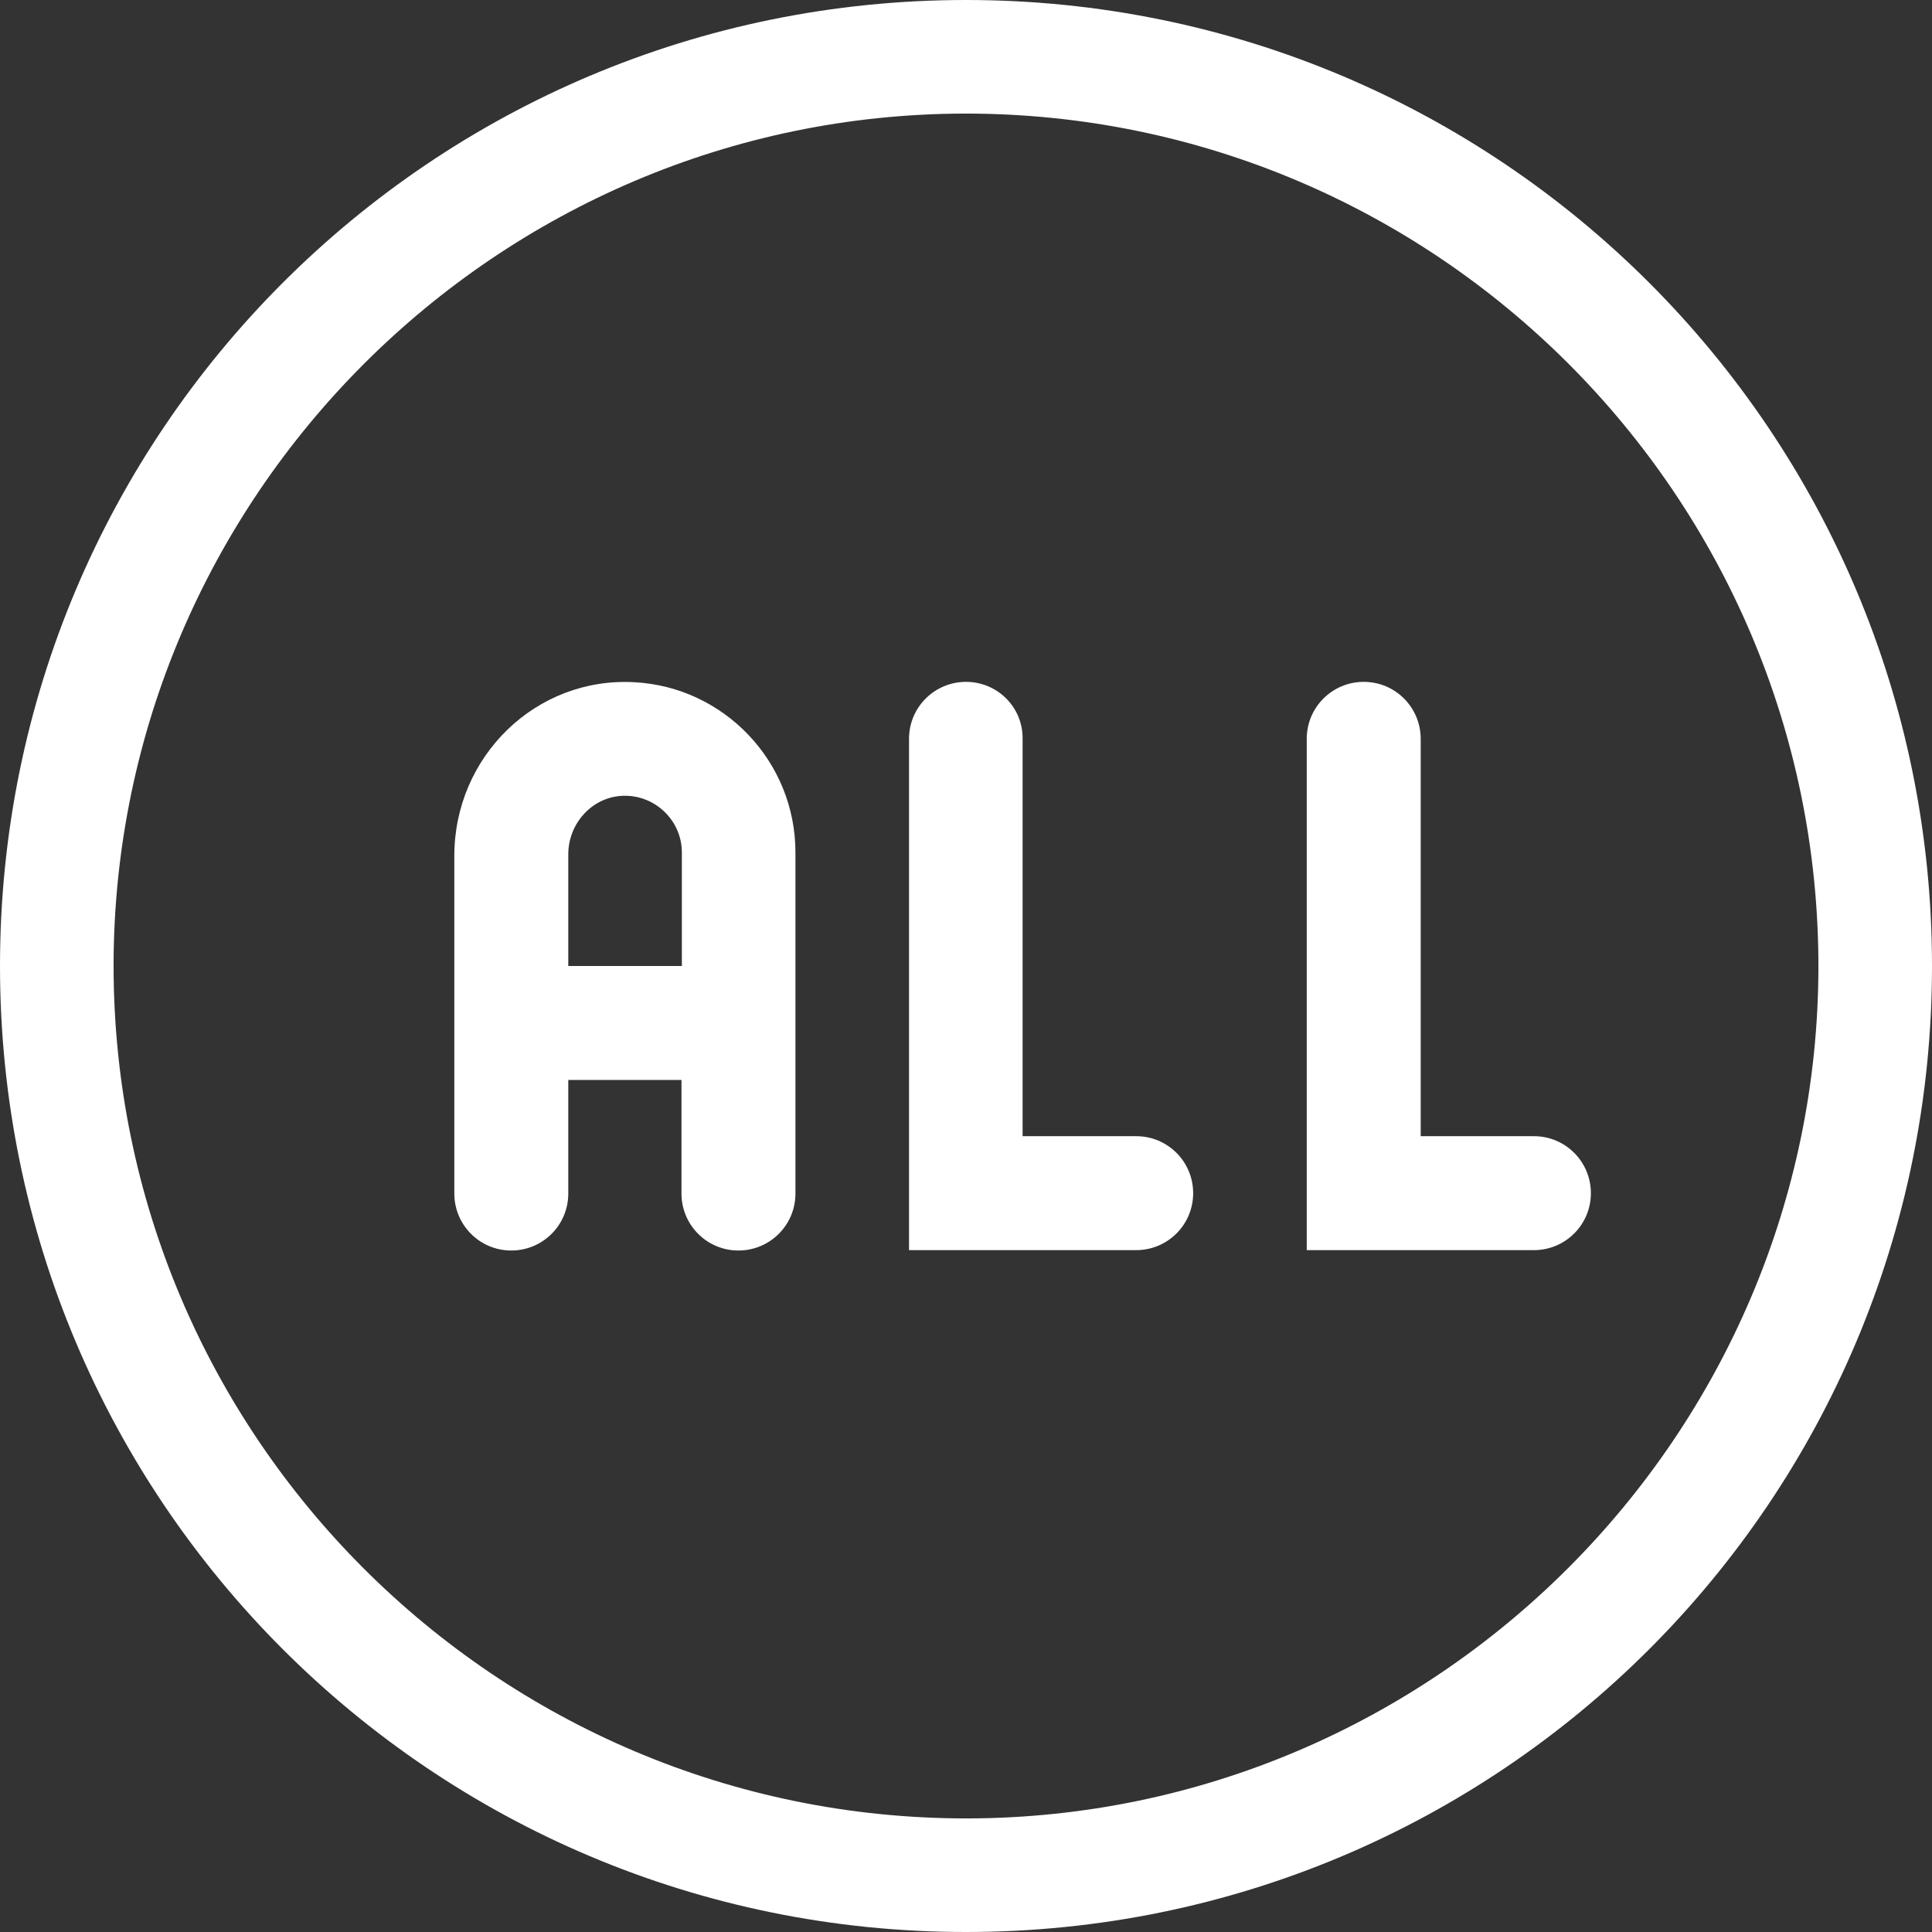
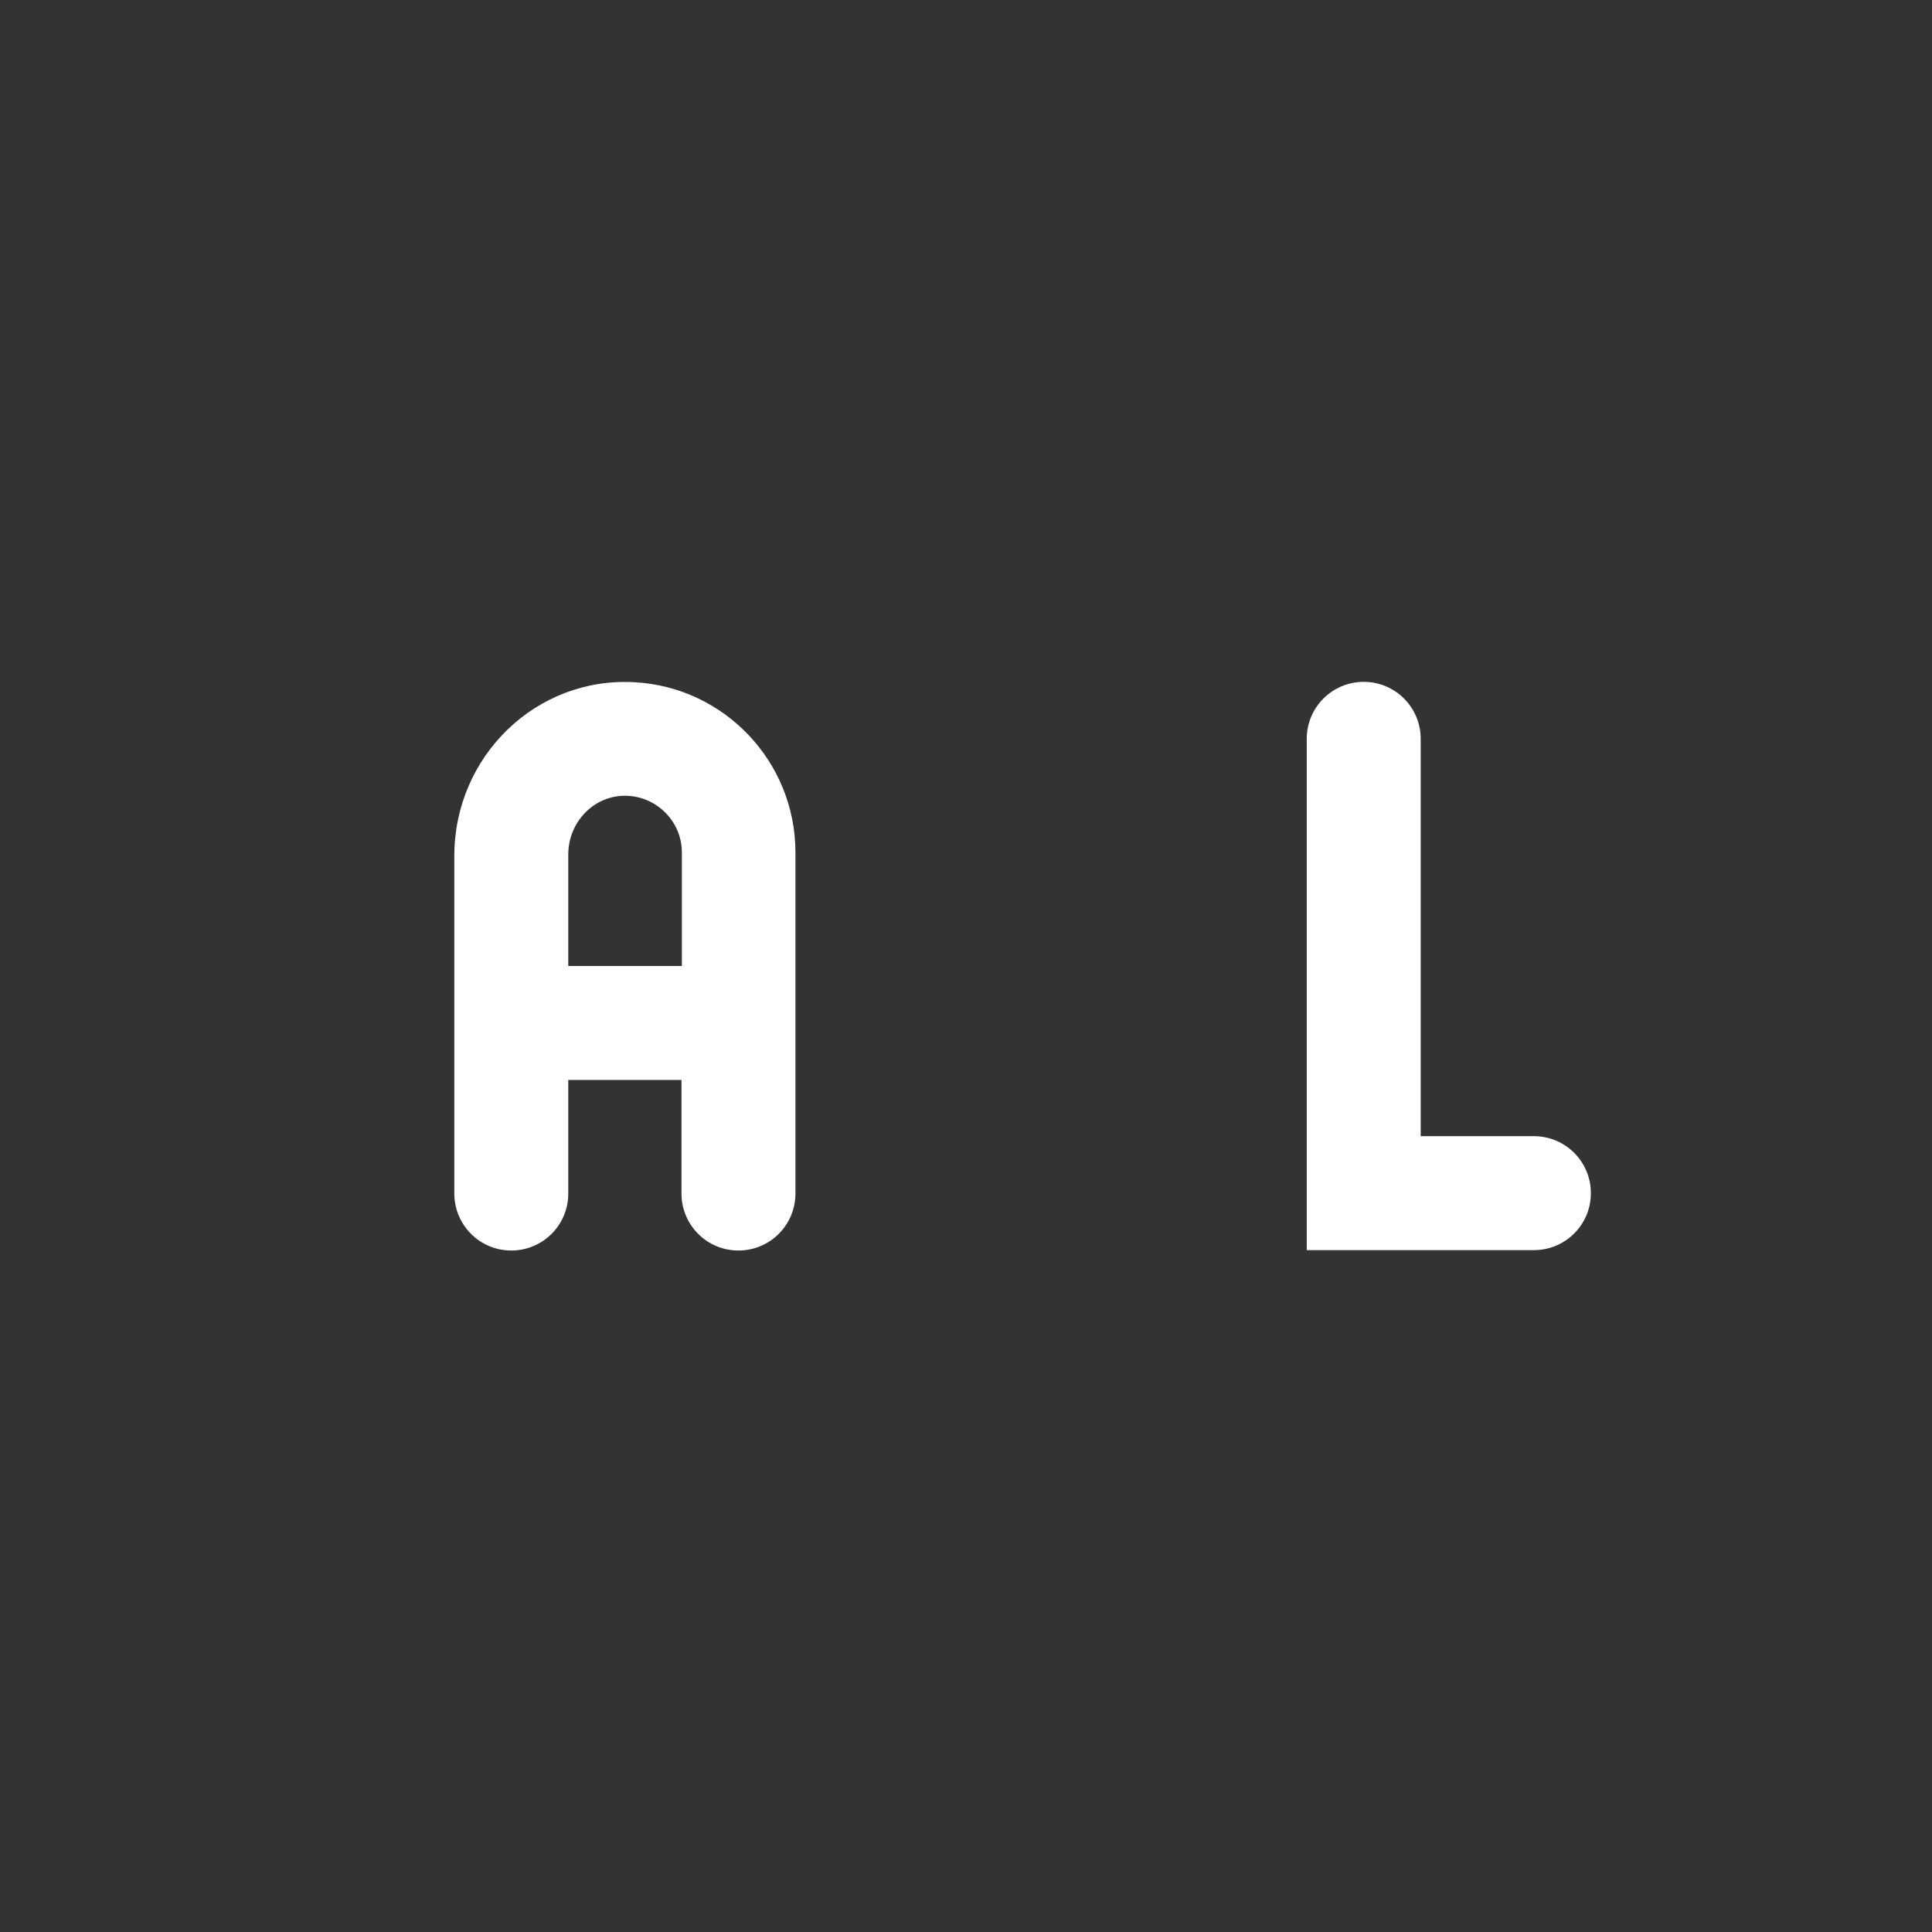
<svg xmlns="http://www.w3.org/2000/svg" version="1.1" id="Capa_1" x="0px" y="0px" viewBox="0 0 512 512" style="enable-background:new 0 0 512 512;" xml:space="preserve">
  <rect x="0" y="0" width="512" height="512" fill="#333333" stroke="none" />
  <style type="text/css">
	.st0{fill:#FFFFFF;}
</style>
  <g id="XMLID_1390_">
-     <path id="XMLID_1410_" class="st0" d="M256,0C114.5,0,0,114.5,0,256c0,141.5,114.5,256,256,256c141.5,0,256-114.5,256-256   C512,114.5,397.5,0,256,0z M256.3,481.9C131.5,482,30,380.5,30.1,255.7C30.3,131.6,131.6,30.3,255.7,30.1   C380.5,30,482,131.5,481.9,256.3C481.7,380.4,380.4,481.7,256.3,481.9z" />
-     <path id="XMLID_1825_" class="st0" d="M256,180.7L256,180.7c-8.3,0-15.1,6.7-15.1,15.1v135.5h60.2c8.3,0,15.1-6.7,15.1-15.1v0   c0-8.3-6.7-15.1-15.1-15.1h-30.1V195.8C271.1,187.4,264.3,180.7,256,180.7z" />
    <path id="XMLID_1826_" class="st0" d="M376.5,301.2V195.8c0-8.3-6.7-15.1-15.1-15.1h0c-8.3,0-15.1,6.7-15.1,15.1v135.5h60.2   c8.3,0,15.1-6.7,15.1-15.1v0c0-8.3-6.7-15.1-15.1-15.1H376.5z" />
    <path id="XMLID_1830_" class="st0" d="M168.2,180.8c-26.2-1.5-47.8,19.7-47.8,46v89.5c0,8.3,6.7,15.1,15.1,15.1h0   c8.3,0,15.1-6.7,15.1-15.1v-30.1c0,0,0,0,0,0h30c0,0,0,0,0,0v30.1c0,8.3,6.7,15.1,15.1,15.1h0c8.3,0,15.1-6.7,15.1-15.1v-90.4   C210.8,201.8,191.9,182.1,168.2,180.8z M150.6,256v-29.6c0-8.1,6.2-15.1,14.3-15.5c8.6-0.4,15.8,6.5,15.8,15V256c0,0,0,0,0,0   L150.6,256C150.6,256,150.6,256,150.6,256z" />
  </g>
</svg>